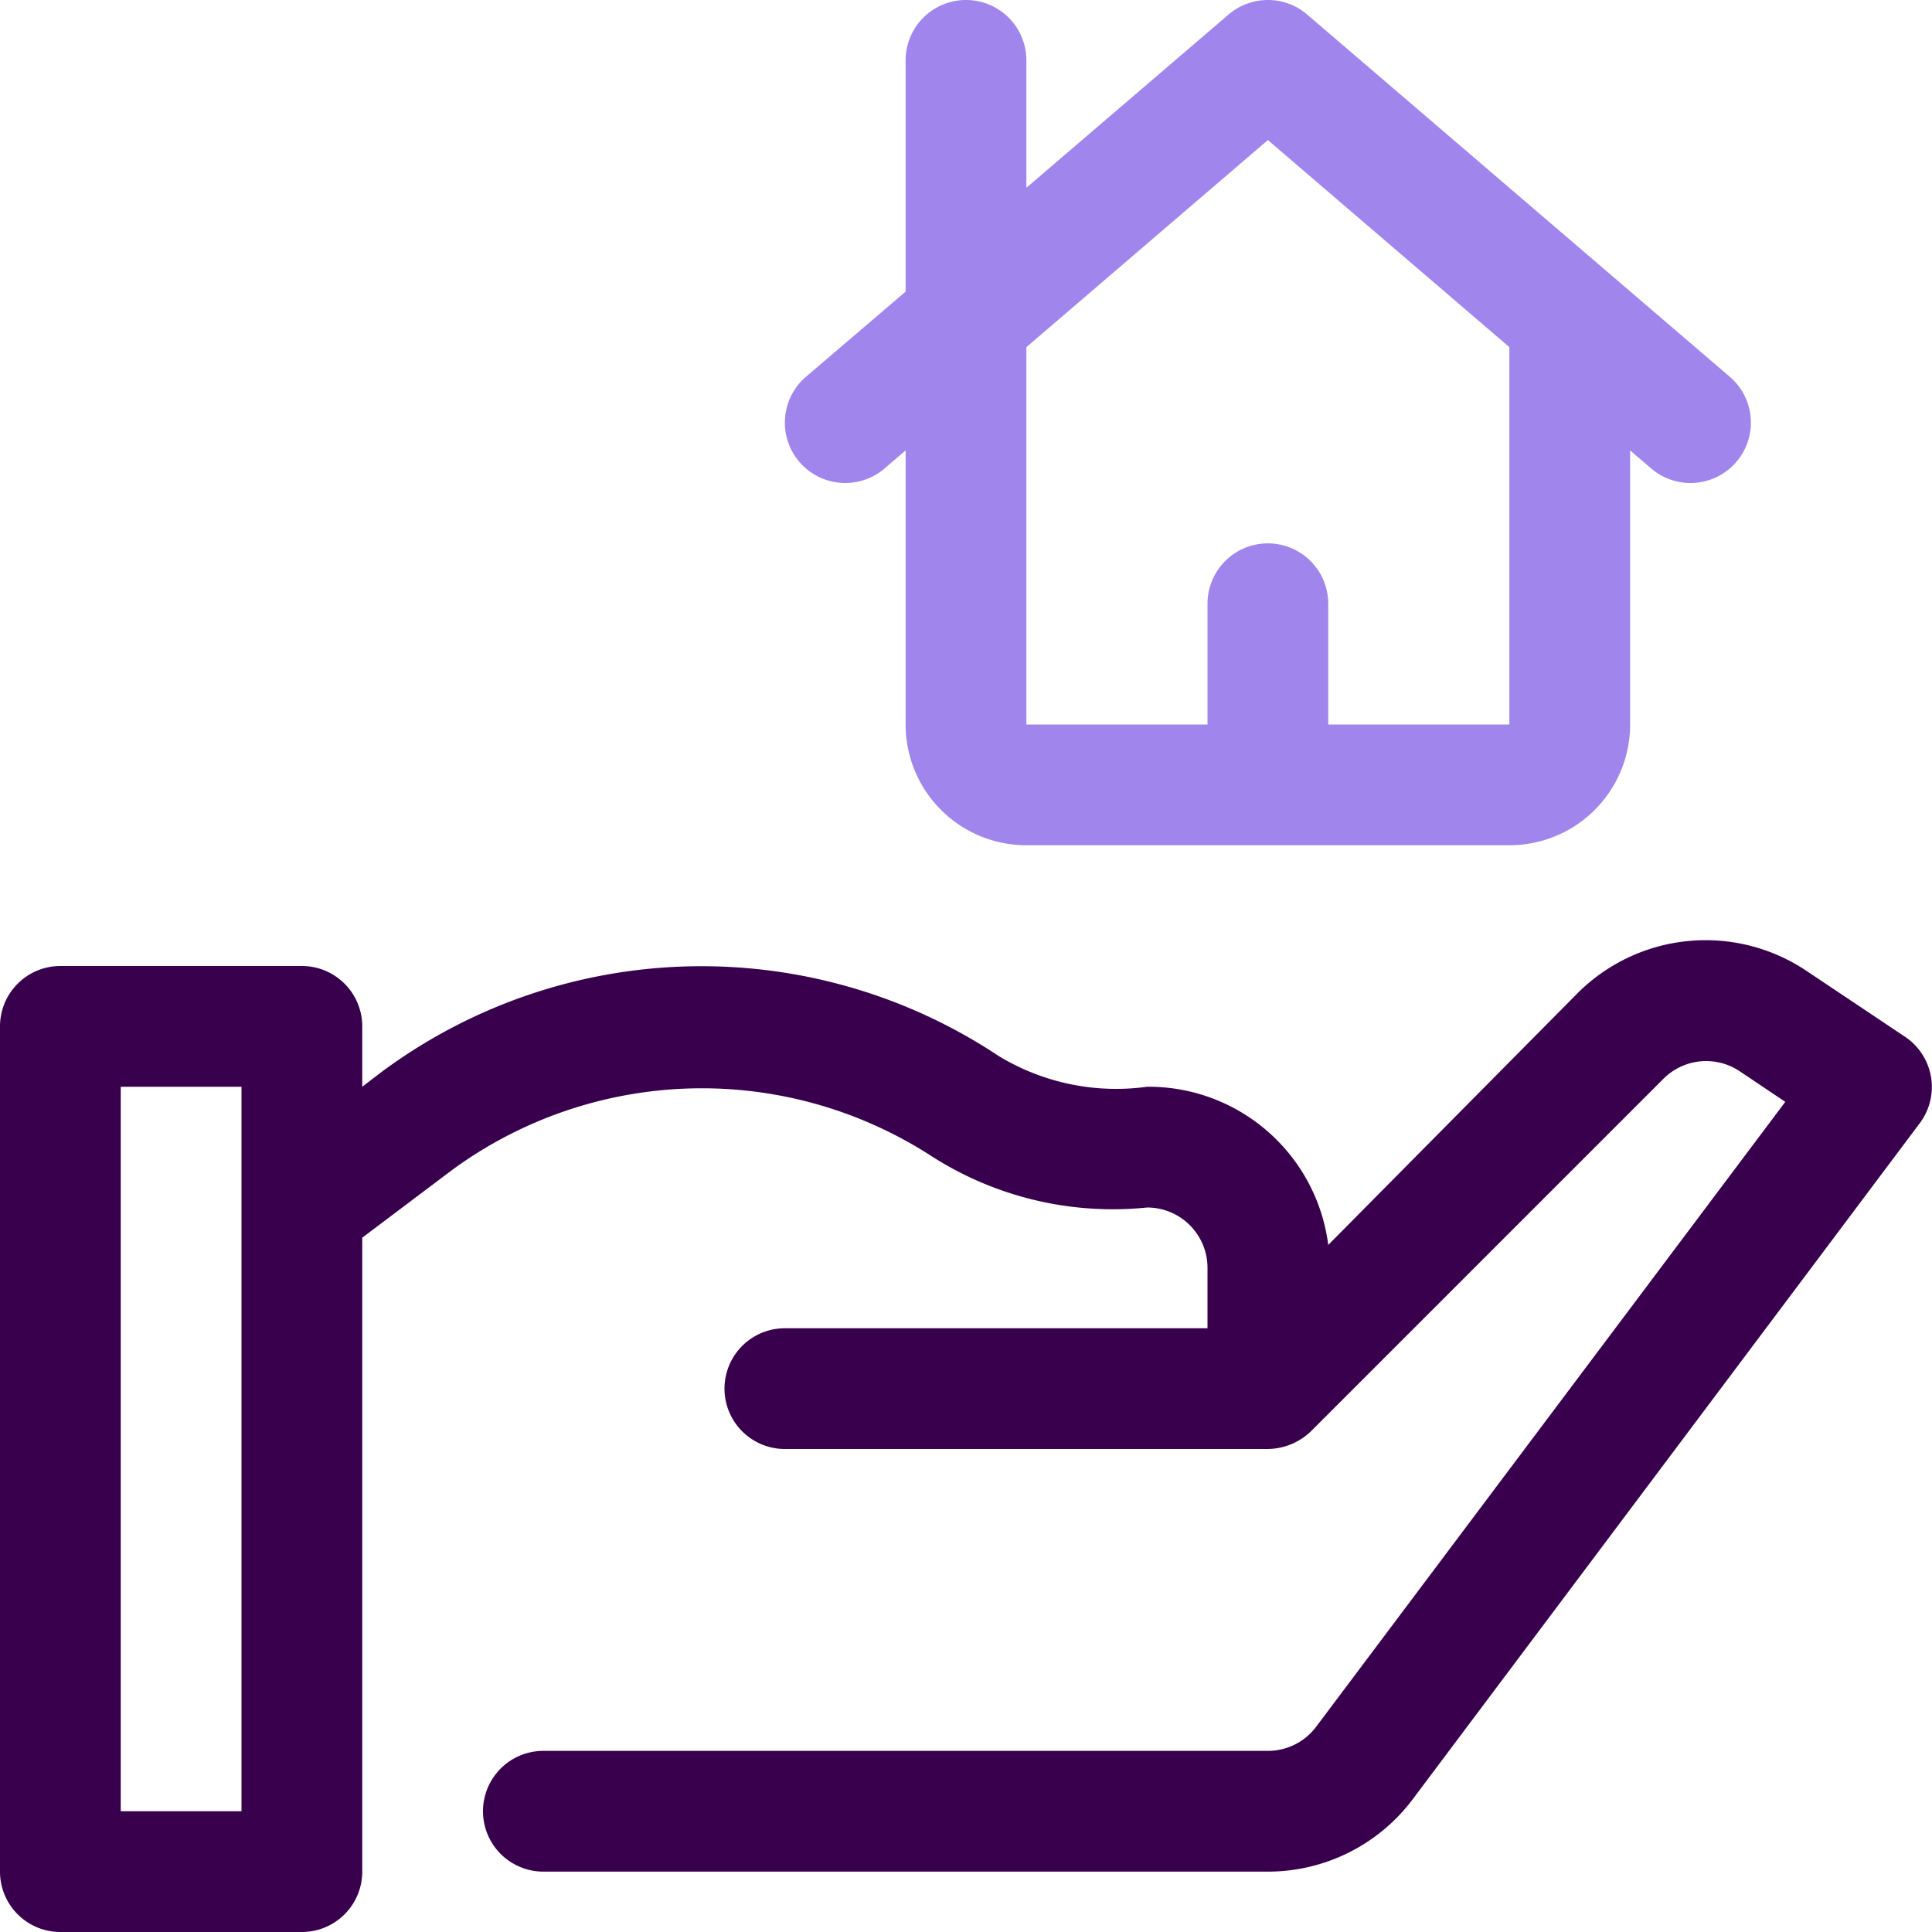
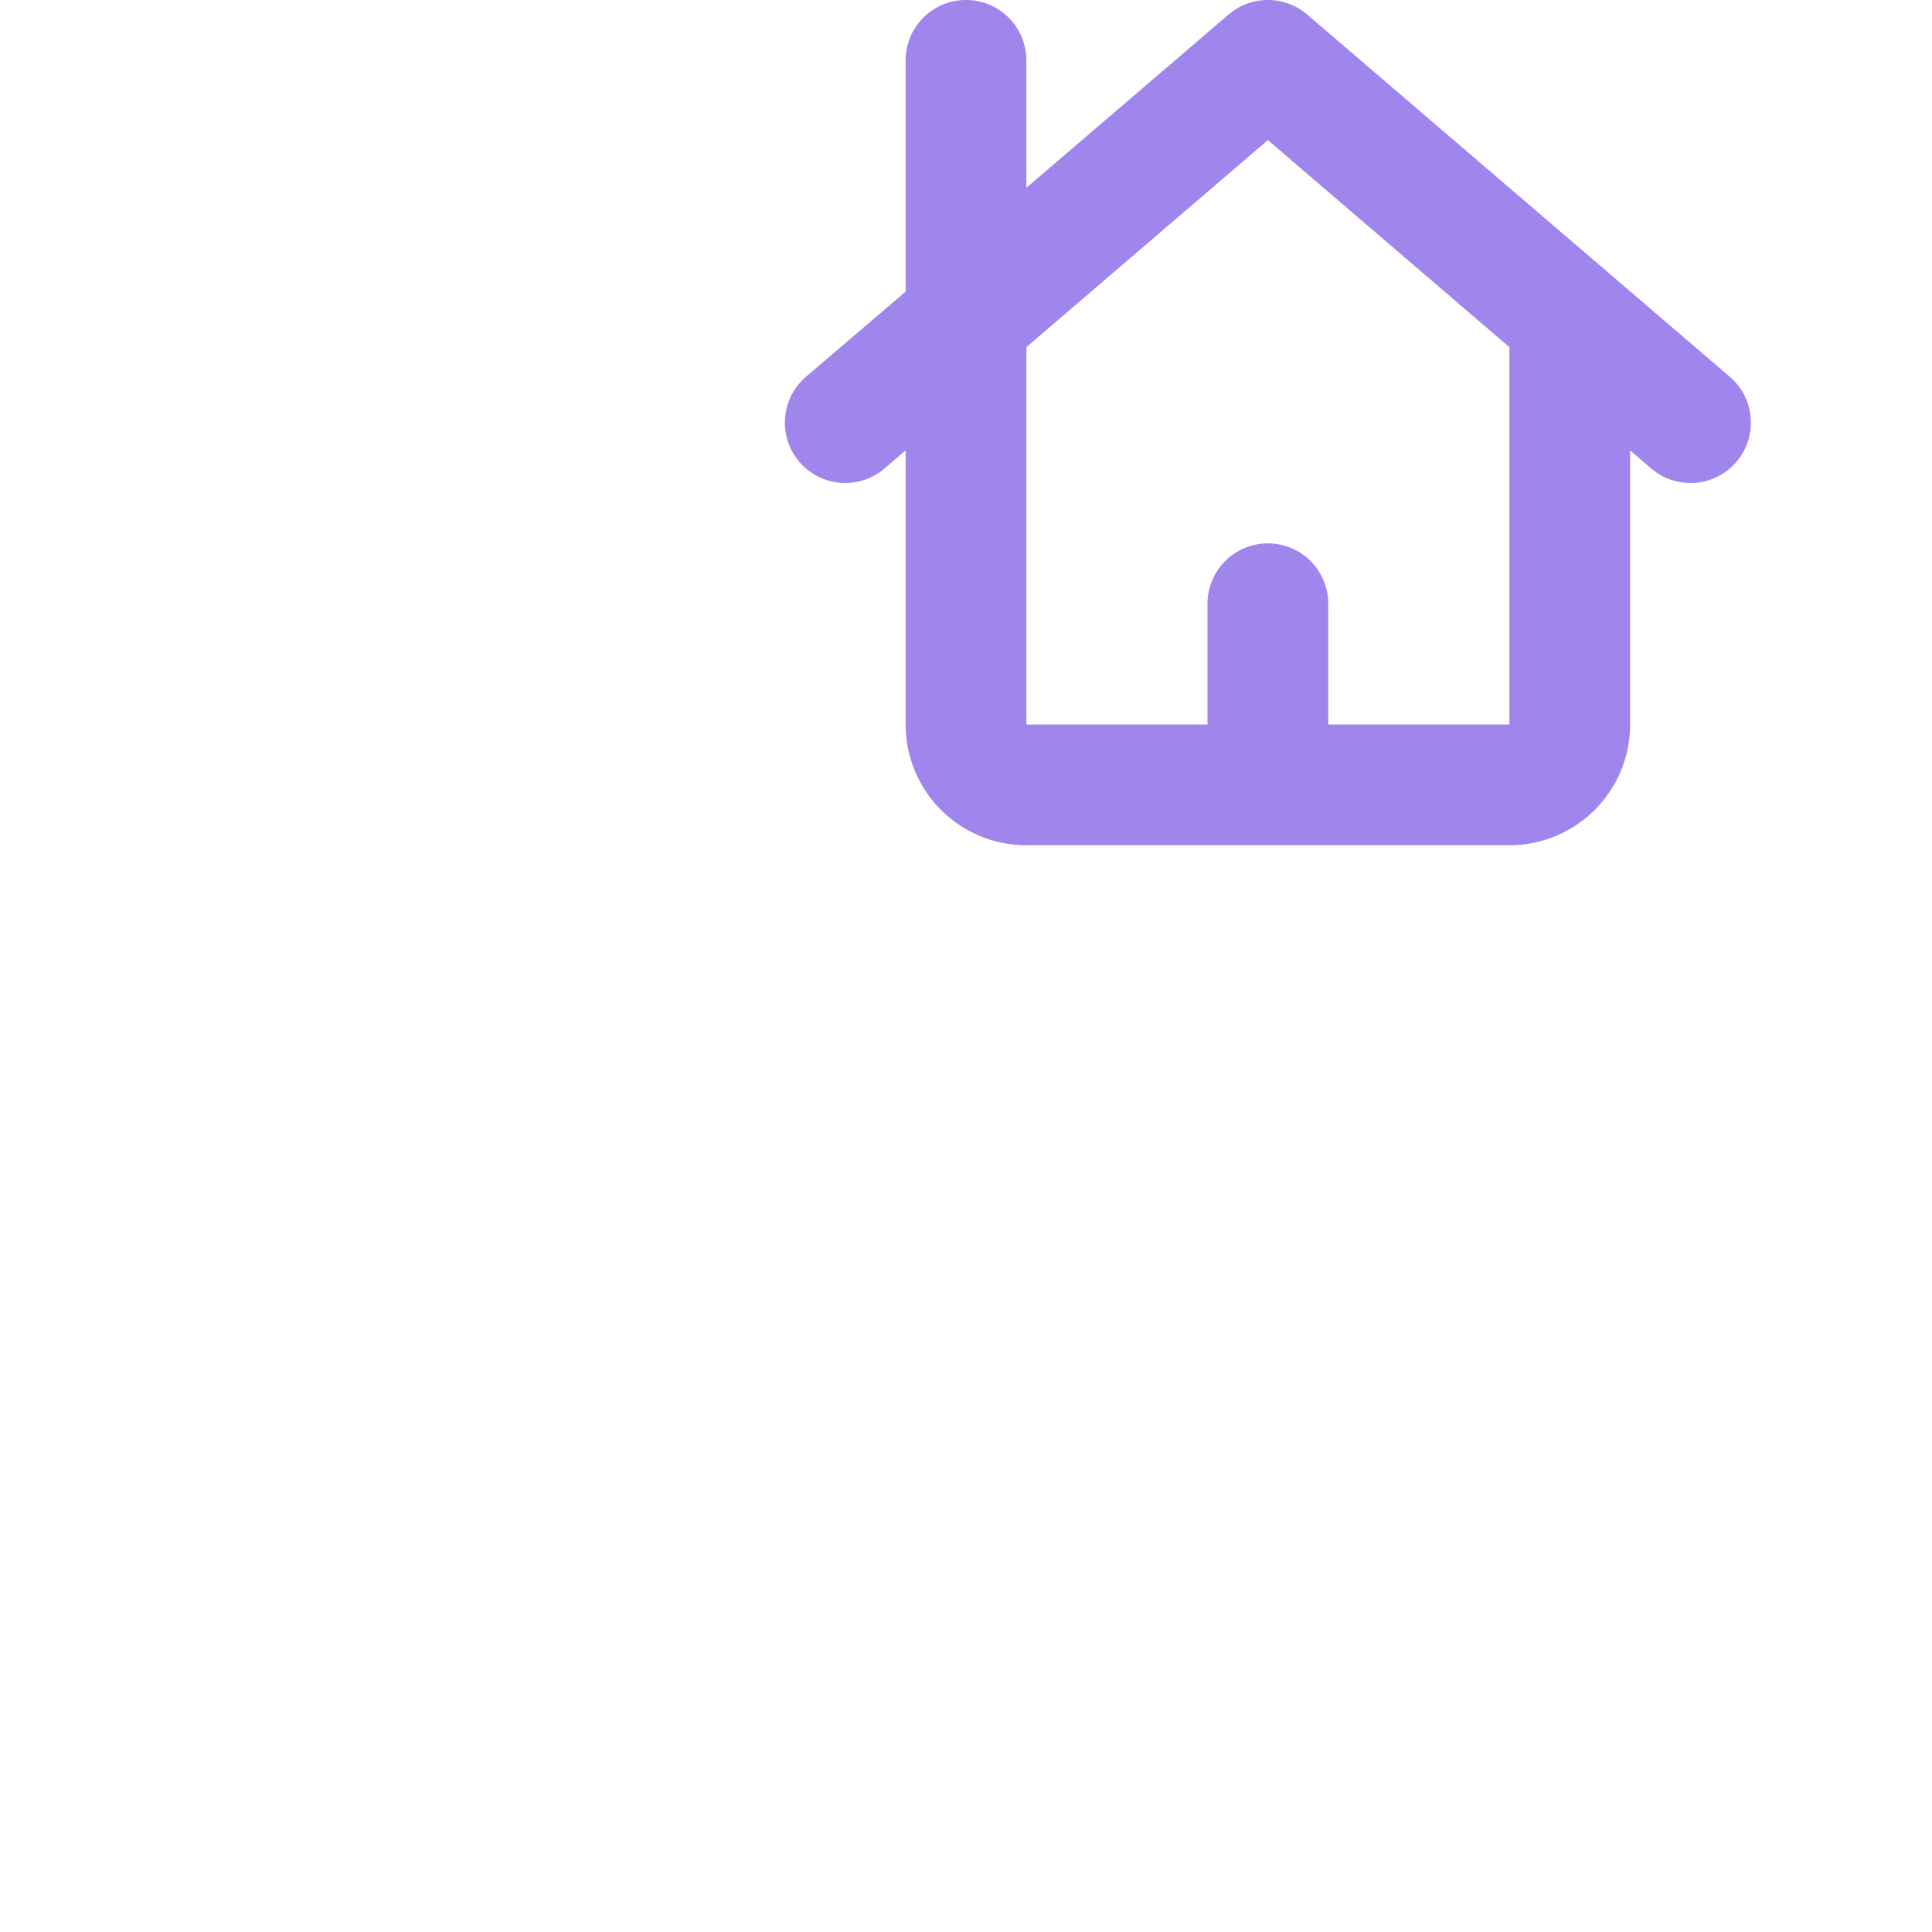
<svg xmlns="http://www.w3.org/2000/svg" viewBox="0 0 32 32">
  <defs>
    <style>.cls-1{fill:#38004d;}.cls-2{fill:#9f85ec;}</style>
  </defs>
  <title>Agent</title>
  <g id="Agent">
-     <path class="cls-1" d="M31.55,17.17l-1.63-1.09a3,3,0,0,0-3.79.37L22,20.62A3,3,0,0,0,19,18a3.75,3.75,0,0,1-2.46-.51,8.89,8.89,0,0,0-10.24.28L6,18V17a1,1,0,0,0-1-1H1a1,1,0,0,0-1,1V31a1,1,0,0,0,1,1H5a1,1,0,0,0,1-1V20.5l1.5-1.13a7,7,0,0,1,7.93-.22A5.56,5.56,0,0,0,19,20a1,1,0,0,1,1,1v1H13a1,1,0,0,0,0,2h8a1.05,1.05,0,0,0,.71-.29l5.84-5.84a1,1,0,0,1,1.26-.13l.76.51L21.8,28.6a1,1,0,0,1-.8.4H9a1,1,0,0,0,0,2H21a3,3,0,0,0,2.4-1.2l8.4-11.2A1,1,0,0,0,31.55,17.17ZM4,30H2V18H4Z" />
    <path class="cls-2" d="M28.65,6.24l-7-6a1,1,0,0,0-1.3,0L17,3.11V1a1,1,0,0,0-2,0V4.83L13.35,6.24a1,1,0,1,0,1.3,1.52l.35-.3V12a2,2,0,0,0,2,2h8a2,2,0,0,0,2-2V7.46l.35.3a1,1,0,0,0,1.3-1.52ZM25,12H22V10a1,1,0,0,0-2,0v2H17V5.75l4-3.43,4,3.43Z" />
  </g>
</svg>